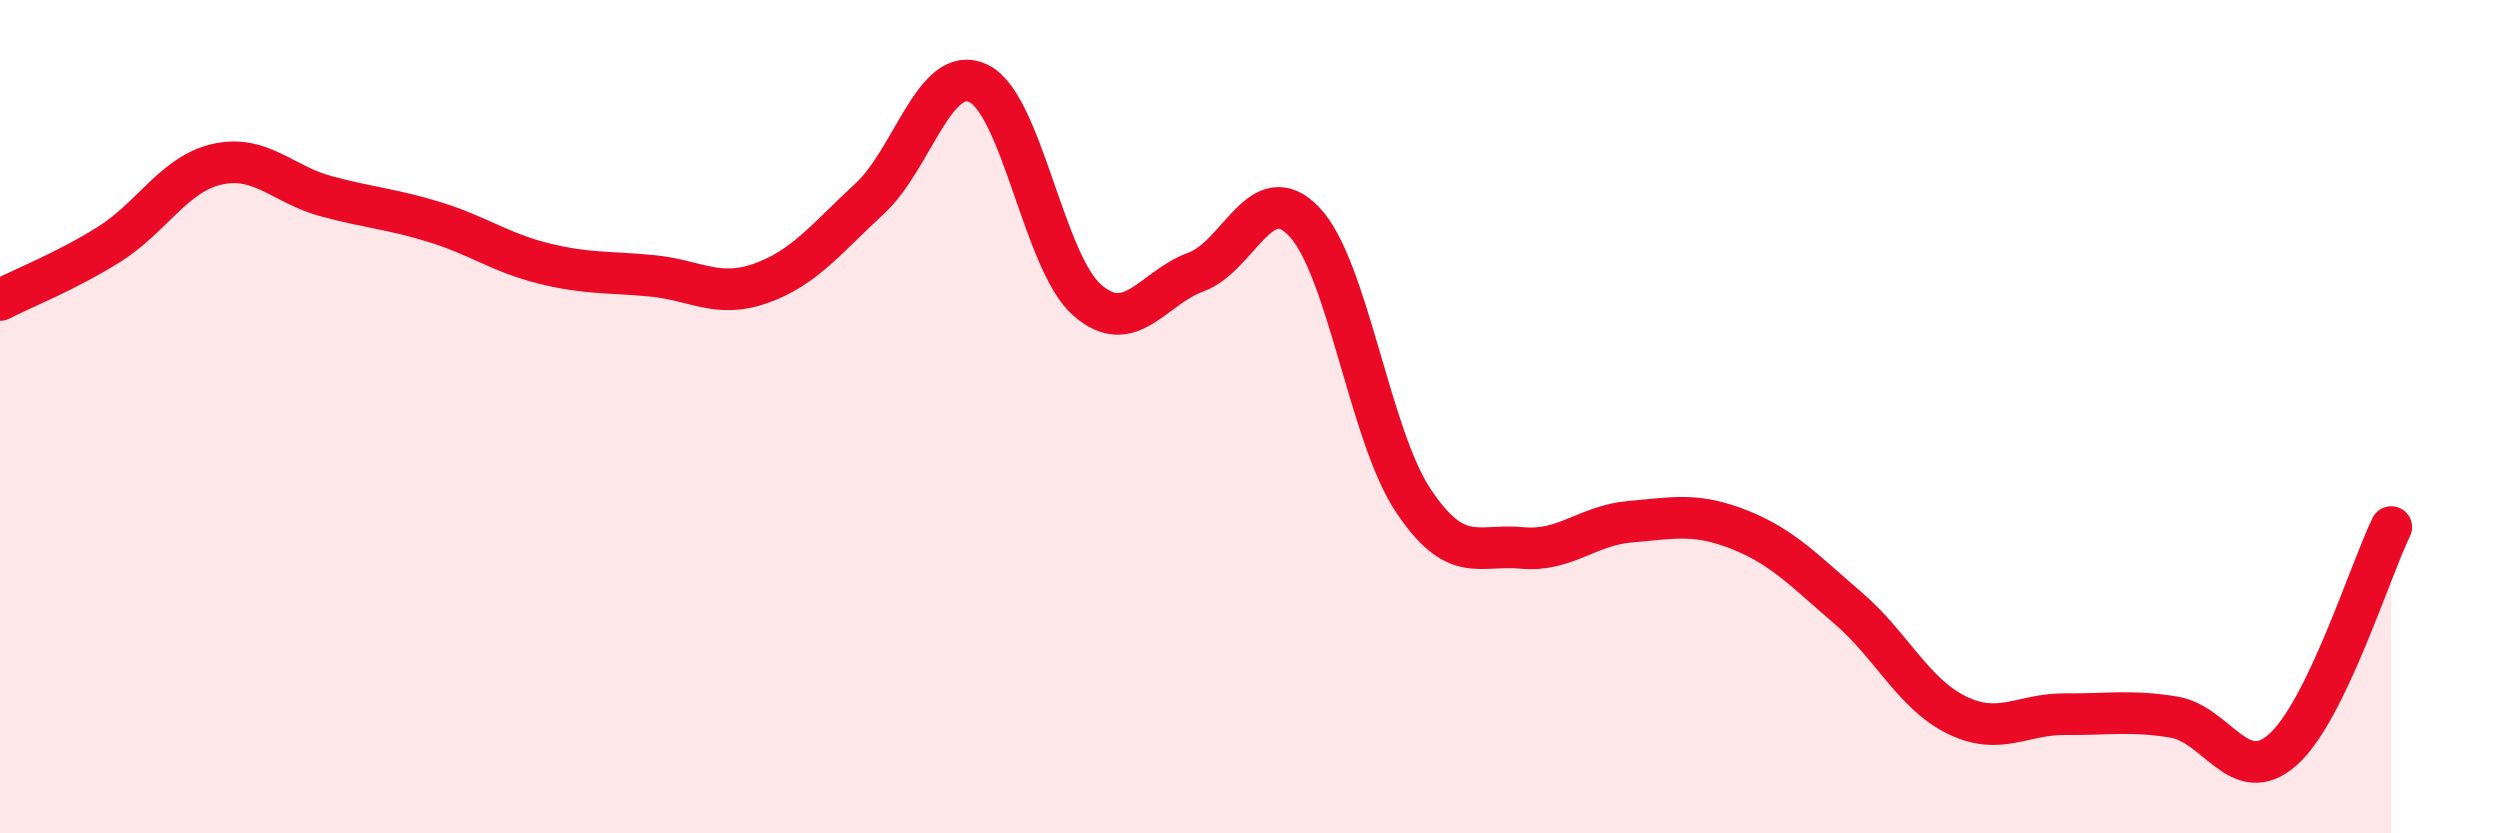
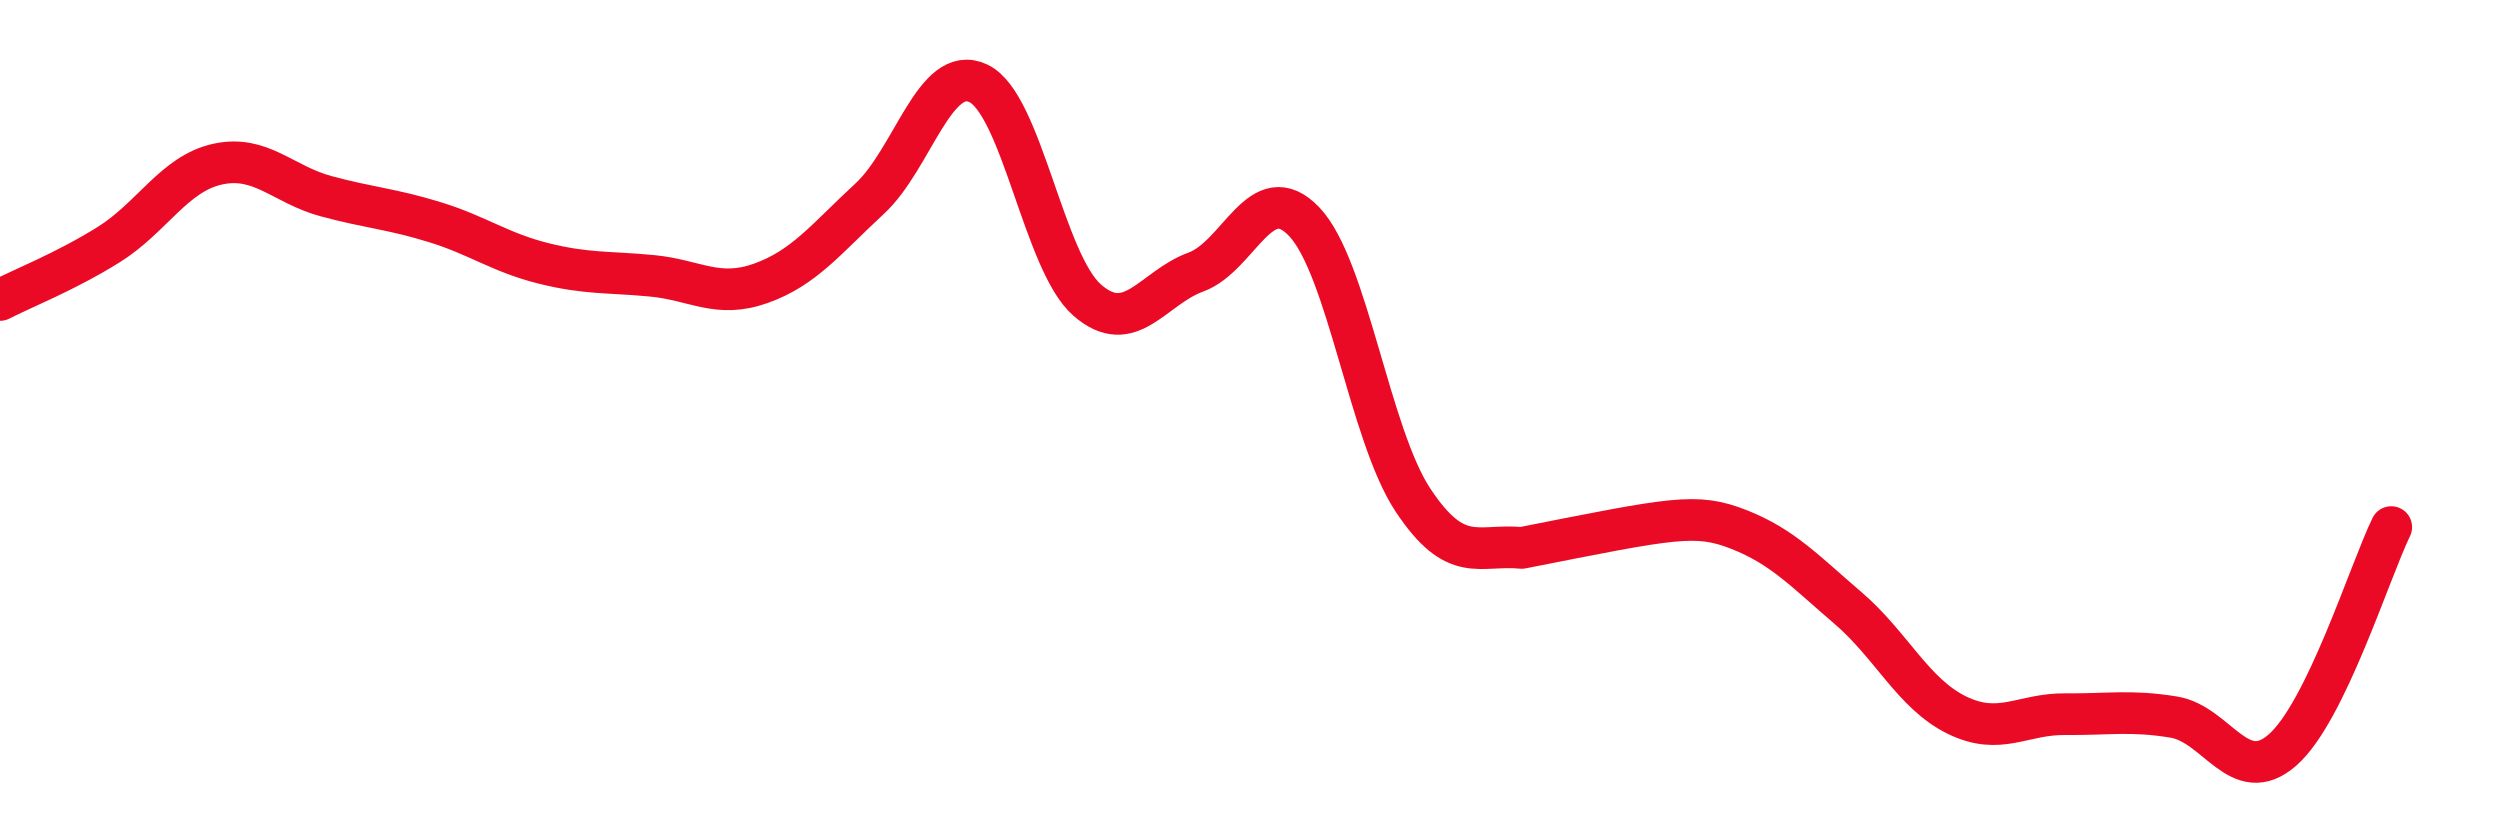
<svg xmlns="http://www.w3.org/2000/svg" width="60" height="20" viewBox="0 0 60 20">
-   <path d="M 0,7.2 C 0.52,6.93 1.57,6.52 2.61,5.87 C 3.65,5.22 4.18,4.17 5.22,3.94 C 6.26,3.71 6.79,4.43 7.83,4.71 C 8.87,4.99 9.39,5.01 10.43,5.33 C 11.47,5.65 12,6.06 13.04,6.32 C 14.08,6.58 14.61,6.52 15.65,6.62 C 16.69,6.72 17.22,7.17 18.26,6.8 C 19.3,6.43 19.83,5.73 20.87,4.77 C 21.91,3.81 22.44,1.51 23.48,2 C 24.52,2.49 25.05,6.29 26.09,7.2 C 27.13,8.11 27.66,6.91 28.7,6.53 C 29.74,6.15 30.26,4.23 31.3,5.32 C 32.34,6.41 32.87,10.43 33.91,12 C 34.95,13.57 35.48,13.05 36.52,13.15 C 37.56,13.25 38.09,12.61 39.13,12.52 C 40.17,12.43 40.7,12.3 41.74,12.71 C 42.78,13.12 43.31,13.7 44.35,14.59 C 45.39,15.48 45.92,16.65 46.96,17.16 C 48,17.67 48.53,17.13 49.57,17.14 C 50.61,17.15 51.13,17.04 52.17,17.21 C 53.21,17.38 53.74,18.91 54.78,18 C 55.82,17.09 56.87,13.72 57.39,12.65L57.39 20L0 20Z" fill="#EB0A25" opacity="0.1" stroke-linecap="round" stroke-linejoin="round" />
-   <path d="M 0,7.2 C 0.52,6.93 1.57,6.52 2.61,5.87 C 3.65,5.22 4.18,4.17 5.22,3.94 C 6.26,3.71 6.79,4.43 7.83,4.71 C 8.87,4.99 9.39,5.01 10.43,5.33 C 11.47,5.65 12,6.06 13.04,6.32 C 14.08,6.58 14.61,6.52 15.65,6.62 C 16.69,6.72 17.22,7.17 18.26,6.8 C 19.3,6.43 19.83,5.73 20.87,4.77 C 21.91,3.81 22.44,1.51 23.48,2 C 24.52,2.49 25.05,6.29 26.09,7.2 C 27.13,8.11 27.66,6.91 28.7,6.53 C 29.74,6.15 30.26,4.23 31.3,5.32 C 32.34,6.41 32.87,10.43 33.91,12 C 34.95,13.57 35.48,13.05 36.52,13.15 C 37.56,13.25 38.09,12.61 39.13,12.52 C 40.17,12.43 40.7,12.3 41.74,12.71 C 42.78,13.12 43.31,13.7 44.35,14.59 C 45.39,15.48 45.92,16.65 46.96,17.16 C 48,17.67 48.53,17.13 49.57,17.14 C 50.61,17.15 51.13,17.04 52.17,17.21 C 53.21,17.38 53.74,18.91 54.78,18 C 55.82,17.09 56.87,13.72 57.39,12.65" stroke="#EB0A25" stroke-width="1" fill="none" stroke-linecap="round" stroke-linejoin="round" />
+   <path d="M 0,7.2 C 0.52,6.93 1.57,6.52 2.61,5.87 C 3.65,5.22 4.18,4.17 5.22,3.94 C 6.26,3.71 6.79,4.43 7.83,4.71 C 8.87,4.99 9.39,5.01 10.43,5.33 C 11.47,5.65 12,6.06 13.04,6.32 C 14.08,6.58 14.61,6.52 15.65,6.62 C 16.69,6.72 17.22,7.17 18.26,6.8 C 19.3,6.43 19.83,5.73 20.87,4.77 C 21.91,3.81 22.44,1.51 23.48,2 C 24.52,2.49 25.05,6.29 26.09,7.2 C 27.13,8.11 27.66,6.91 28.7,6.53 C 29.74,6.15 30.26,4.23 31.3,5.32 C 32.34,6.41 32.87,10.43 33.91,12 C 34.95,13.57 35.48,13.05 36.52,13.15 C 40.17,12.43 40.7,12.3 41.74,12.71 C 42.78,13.12 43.31,13.7 44.35,14.59 C 45.39,15.48 45.92,16.65 46.96,17.16 C 48,17.67 48.53,17.13 49.57,17.14 C 50.61,17.15 51.13,17.04 52.17,17.21 C 53.21,17.38 53.74,18.91 54.78,18 C 55.82,17.09 56.87,13.72 57.39,12.65" stroke="#EB0A25" stroke-width="1" fill="none" stroke-linecap="round" stroke-linejoin="round" />
</svg>